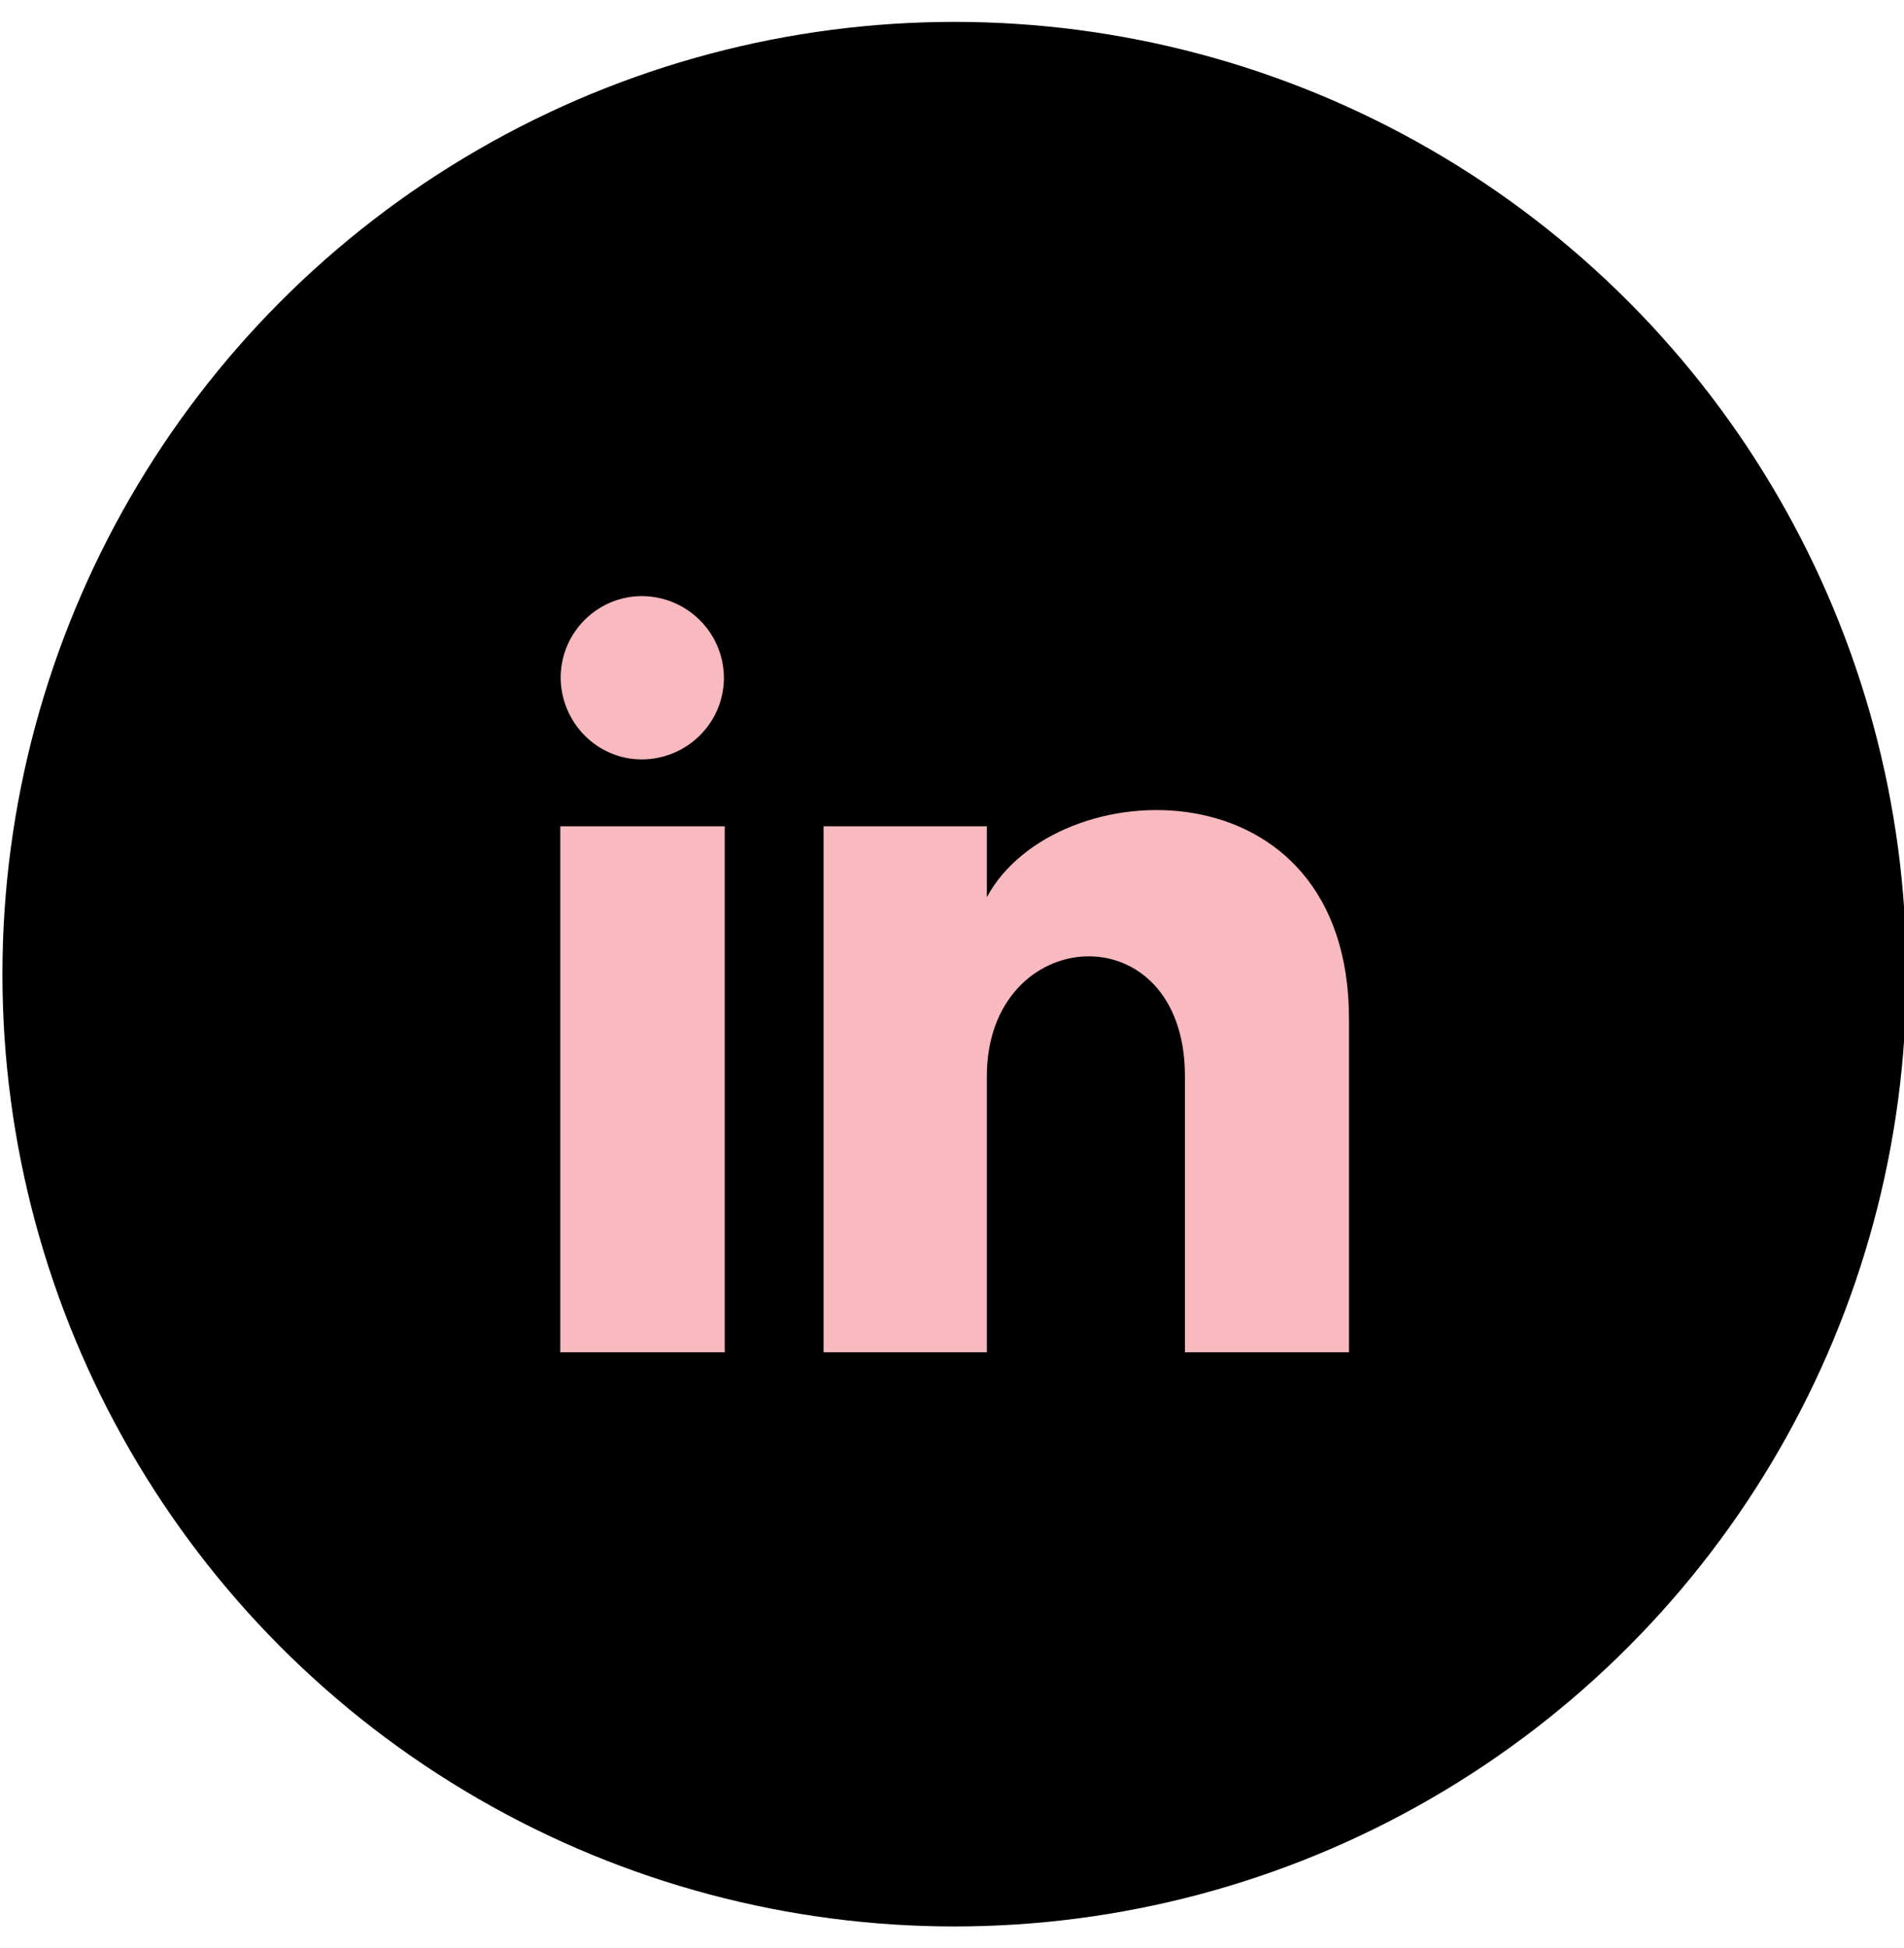
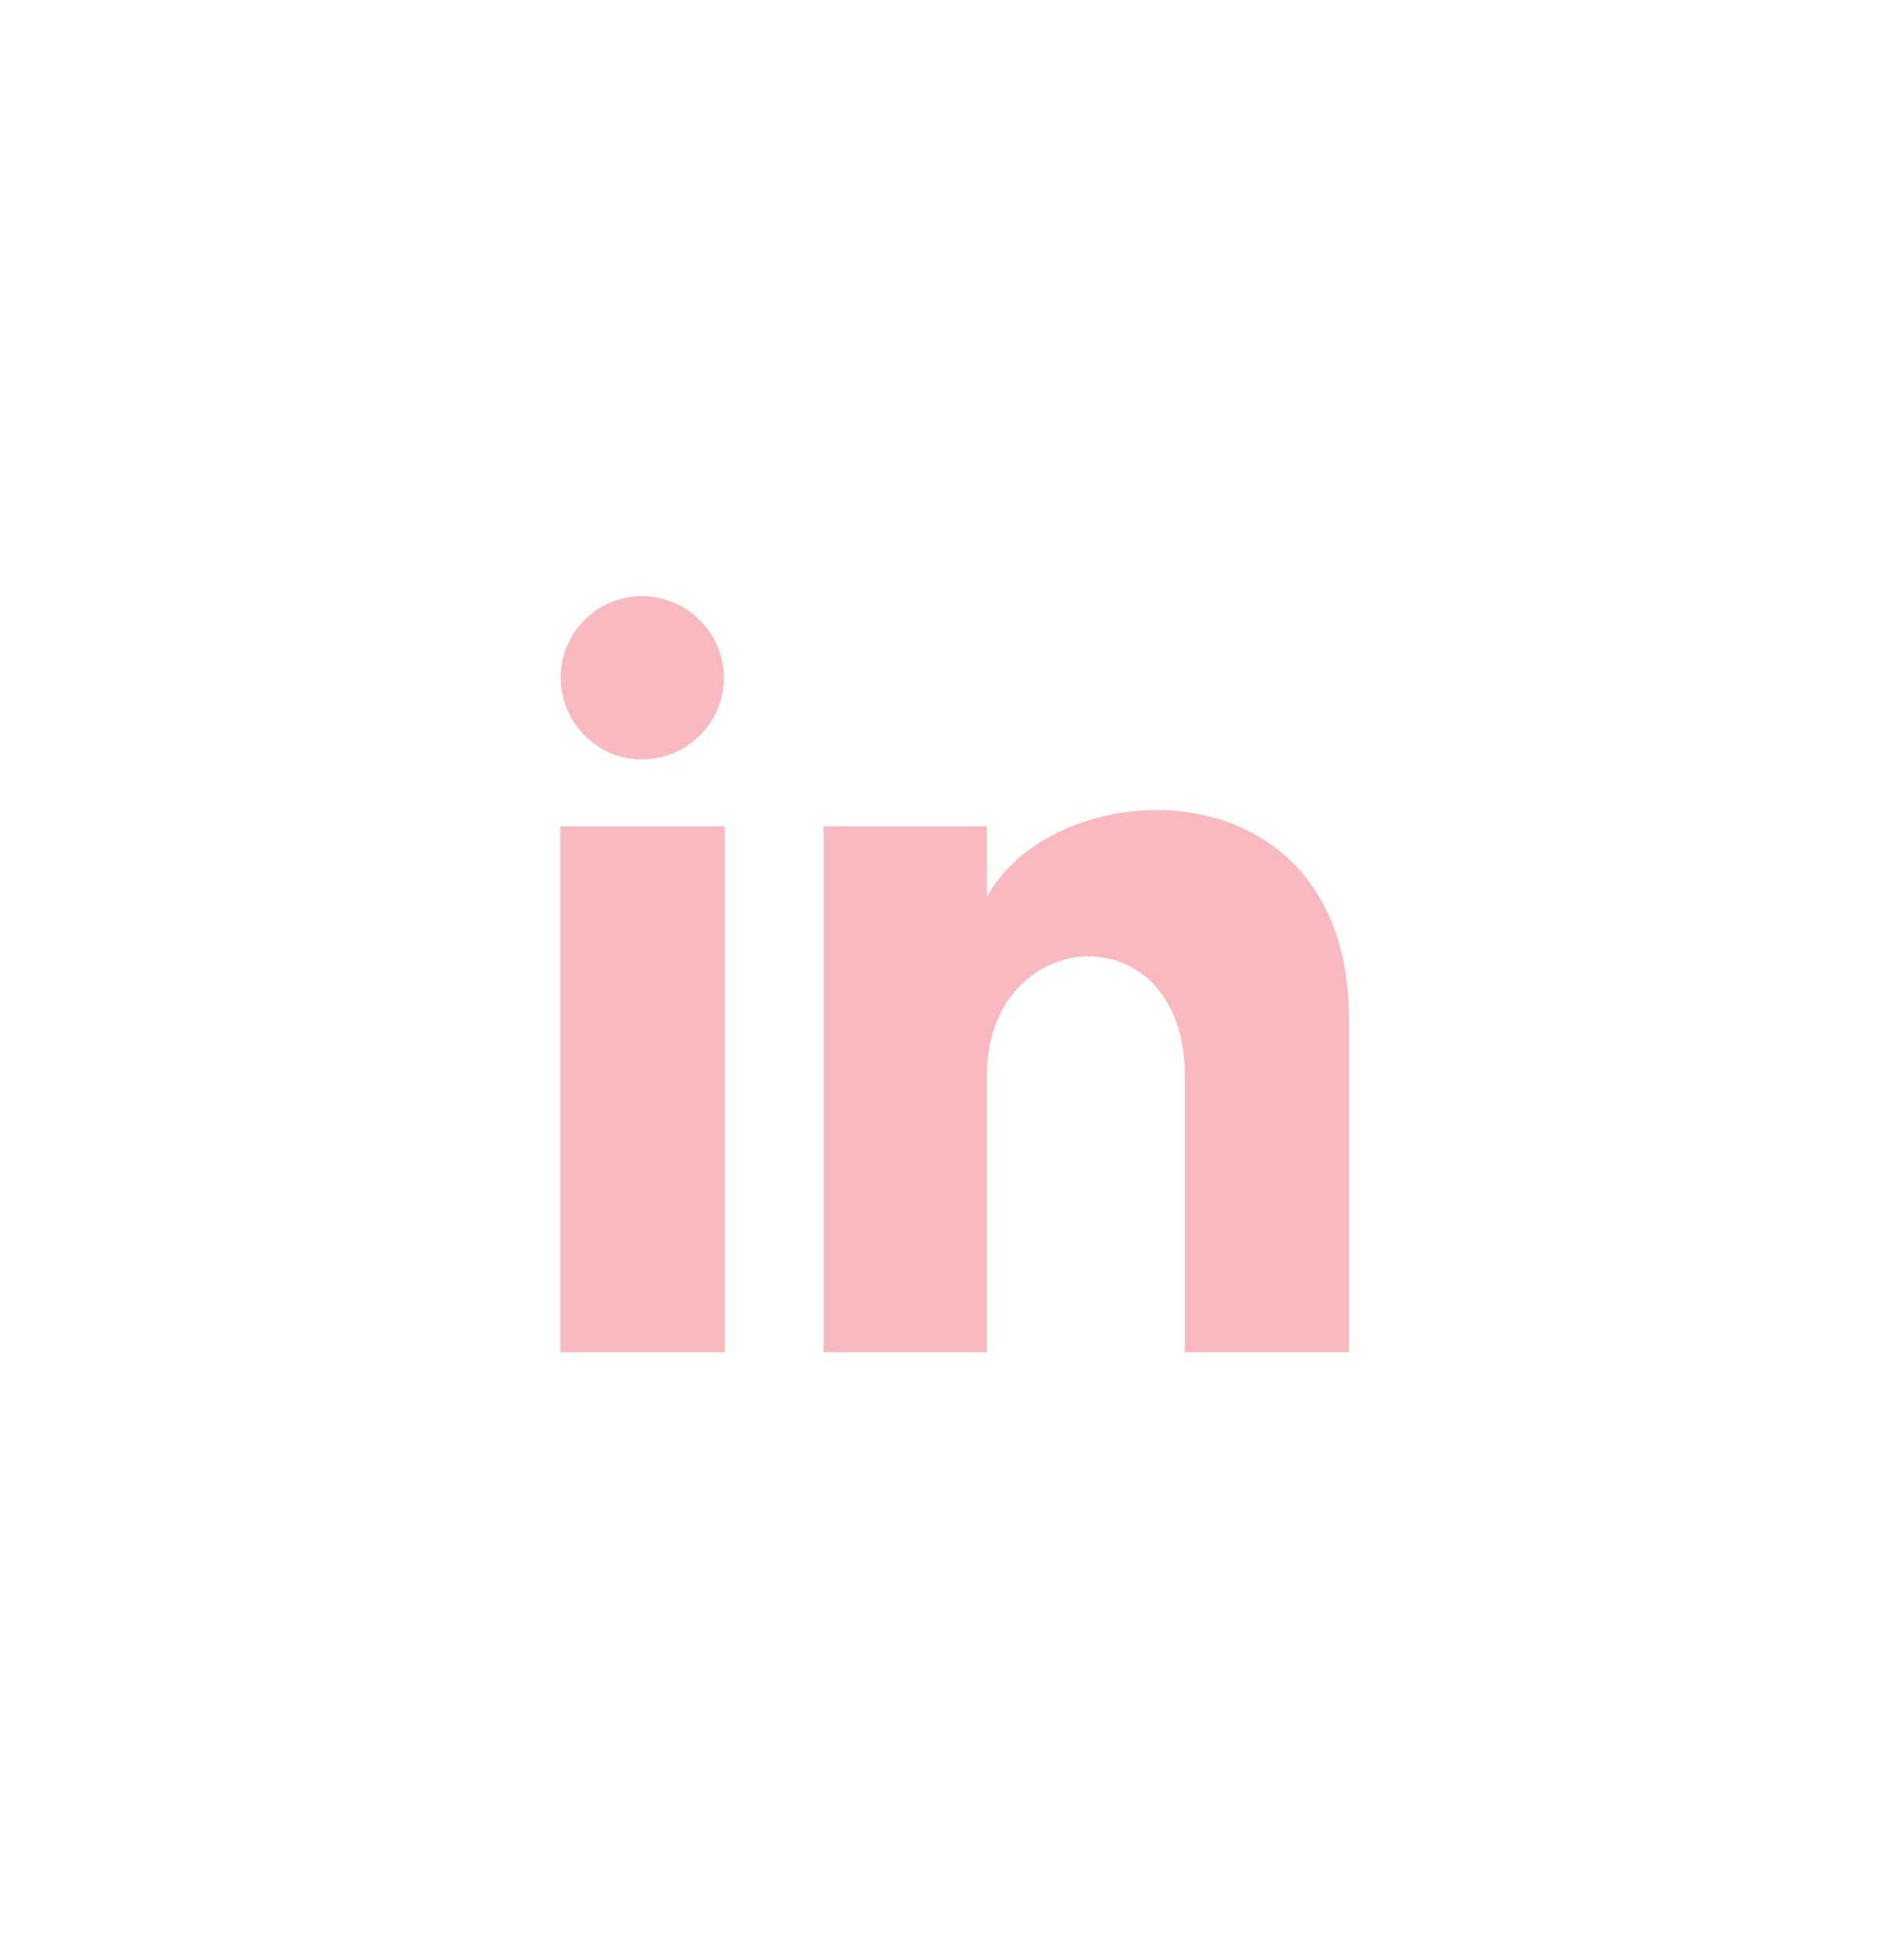
<svg xmlns="http://www.w3.org/2000/svg" version="1.1" id="Layer_1" x="0px" y="0px" viewBox="0 0 47 48.08" style="enable-background:new 0 0 47 48.08;" xml:space="preserve">
  <style type="text/css">
	.st0{fill:#F8B9BF;}
</style>
-   <circle id="Ellipse_60" cx="23.56" cy="24.04" r="23.5" />
  <path id="Path_226" class="st0" d="M17.87,16.74c-0.01,1.11-0.92,2-2.03,2s-2-0.92-2-2.03c0.01-1.11,0.91-2,2.01-2  C16.97,14.72,17.87,15.62,17.87,16.74C17.87,16.74,17.87,16.74,17.87,16.74z M17.89,20.39h-4.06v12.98h4.06V20.39z M24.36,20.39  h-4.03v12.98h4.03v-6.81c0-3.79,4.89-4.1,4.89,0v6.81h4.05v-8.22c0-6.39-7.24-6.16-8.94-3.01L24.36,20.39z" />
</svg>